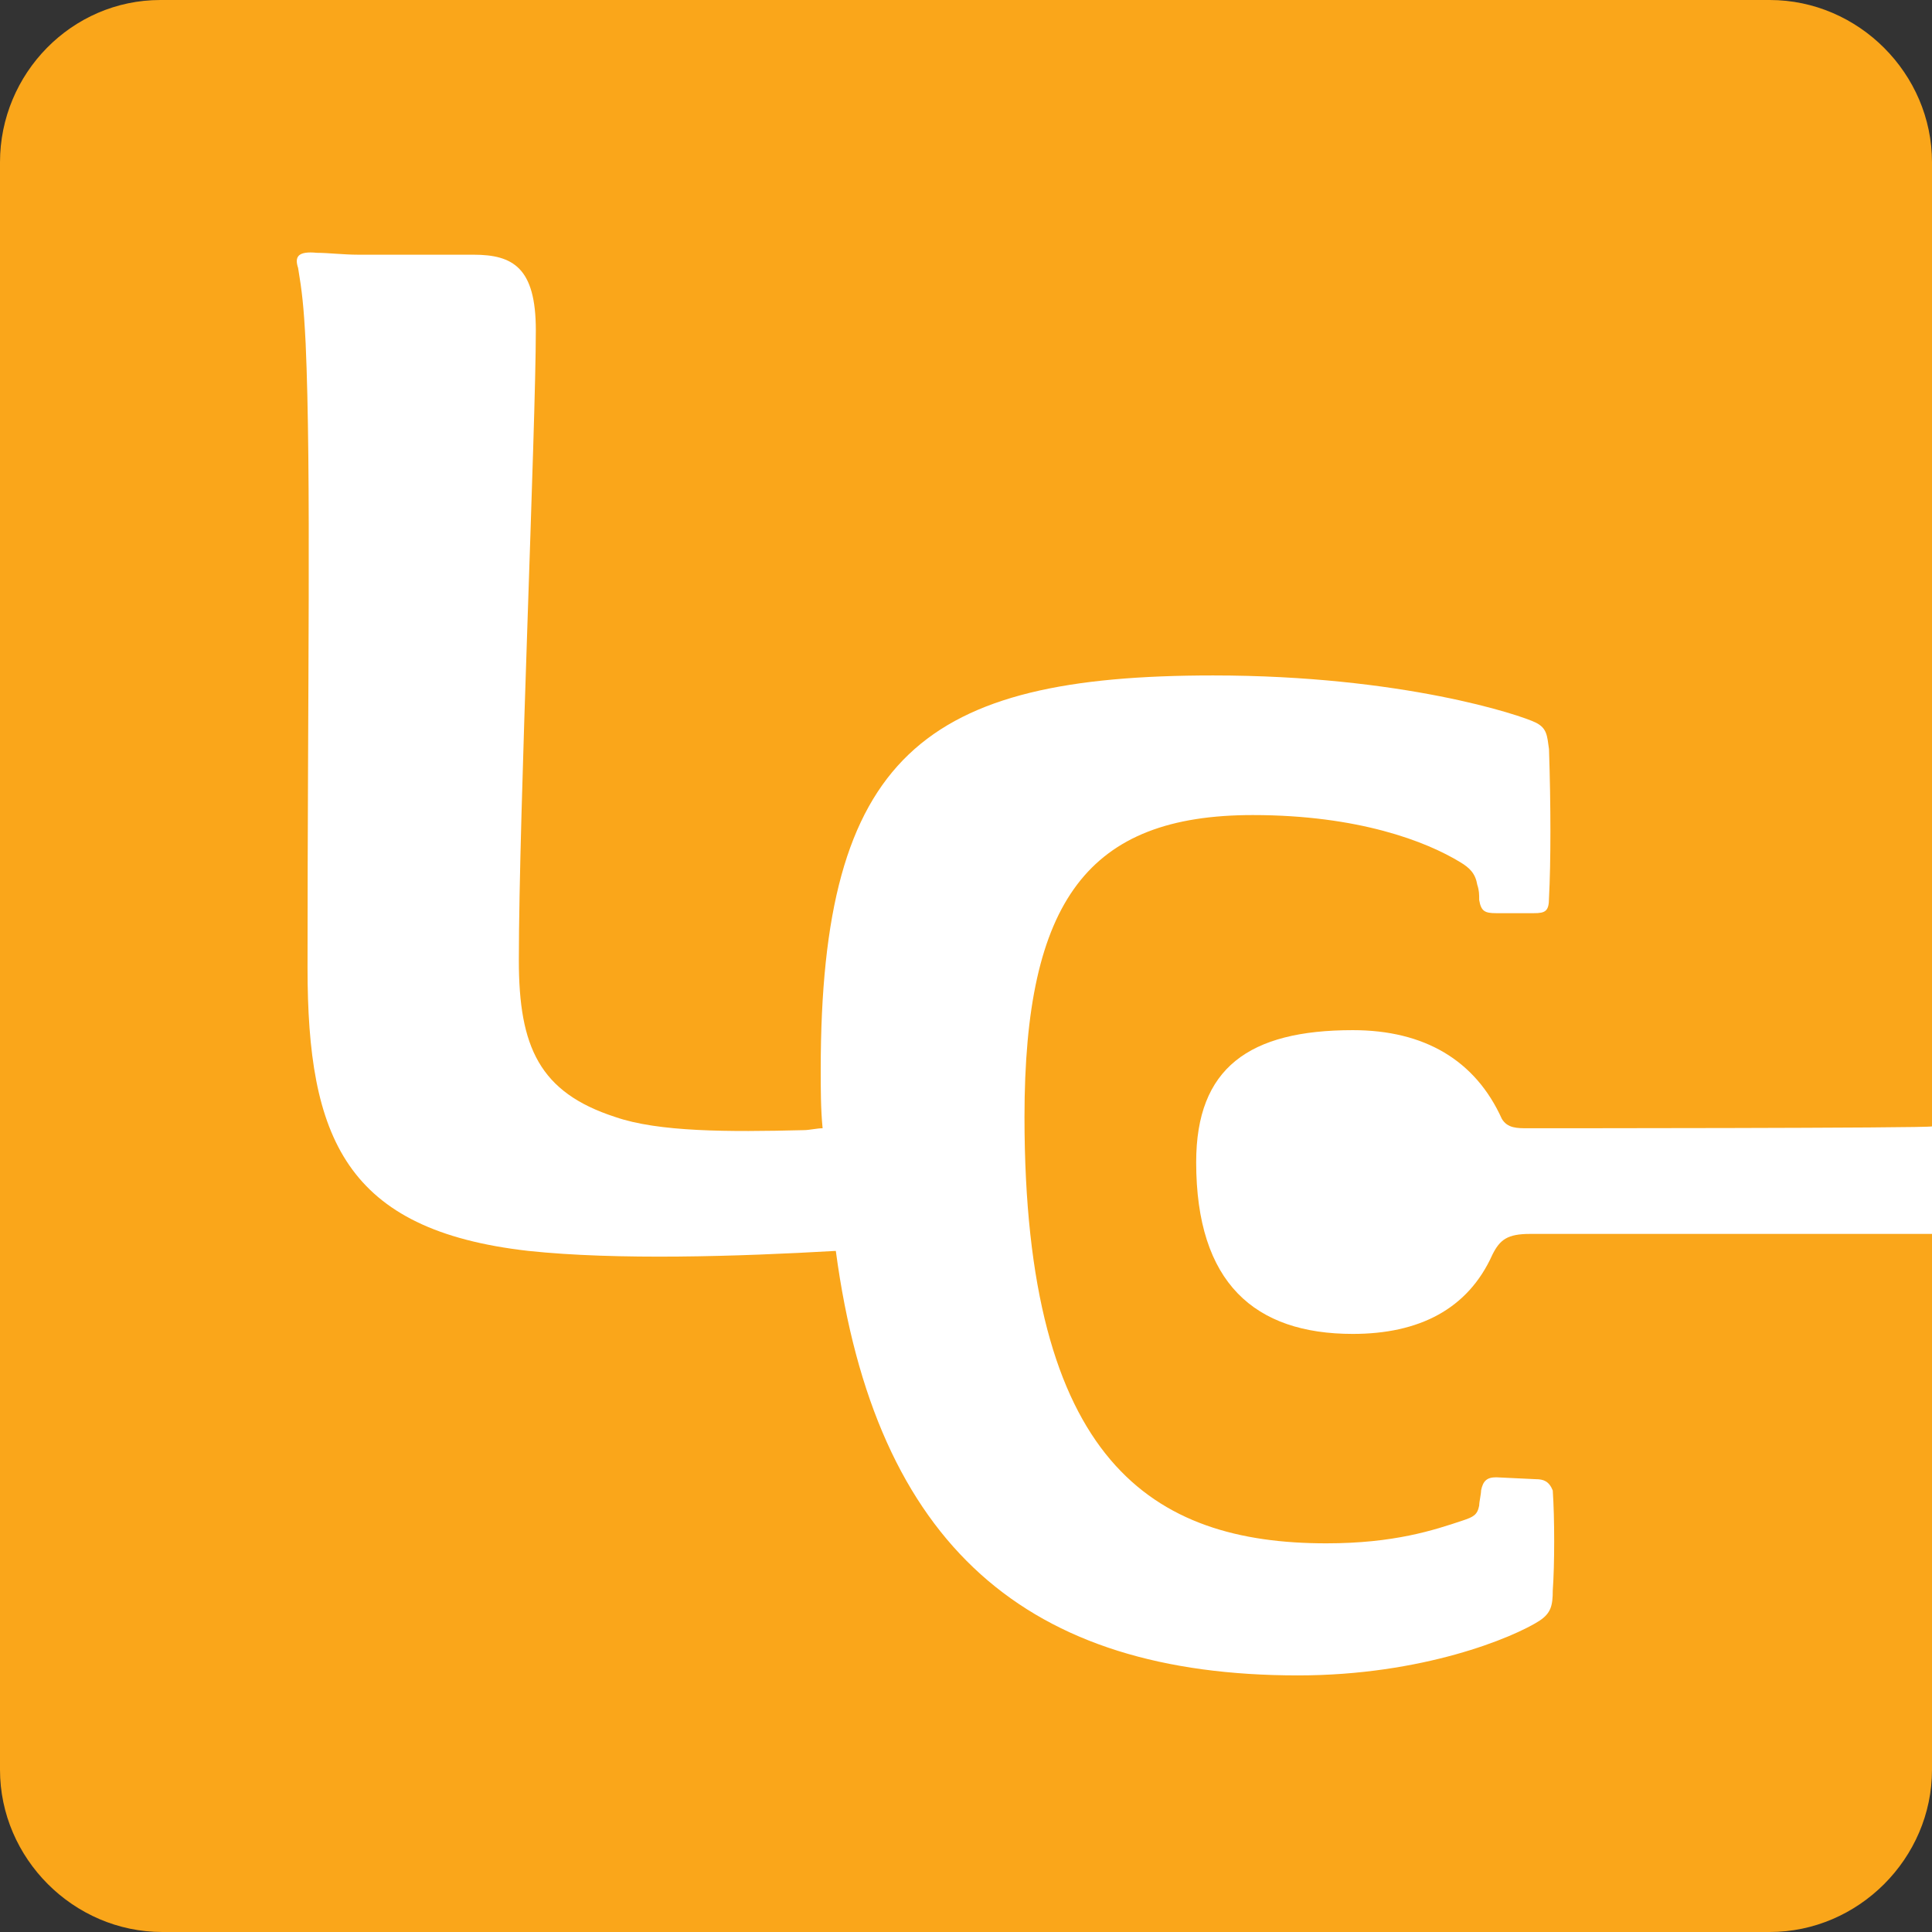
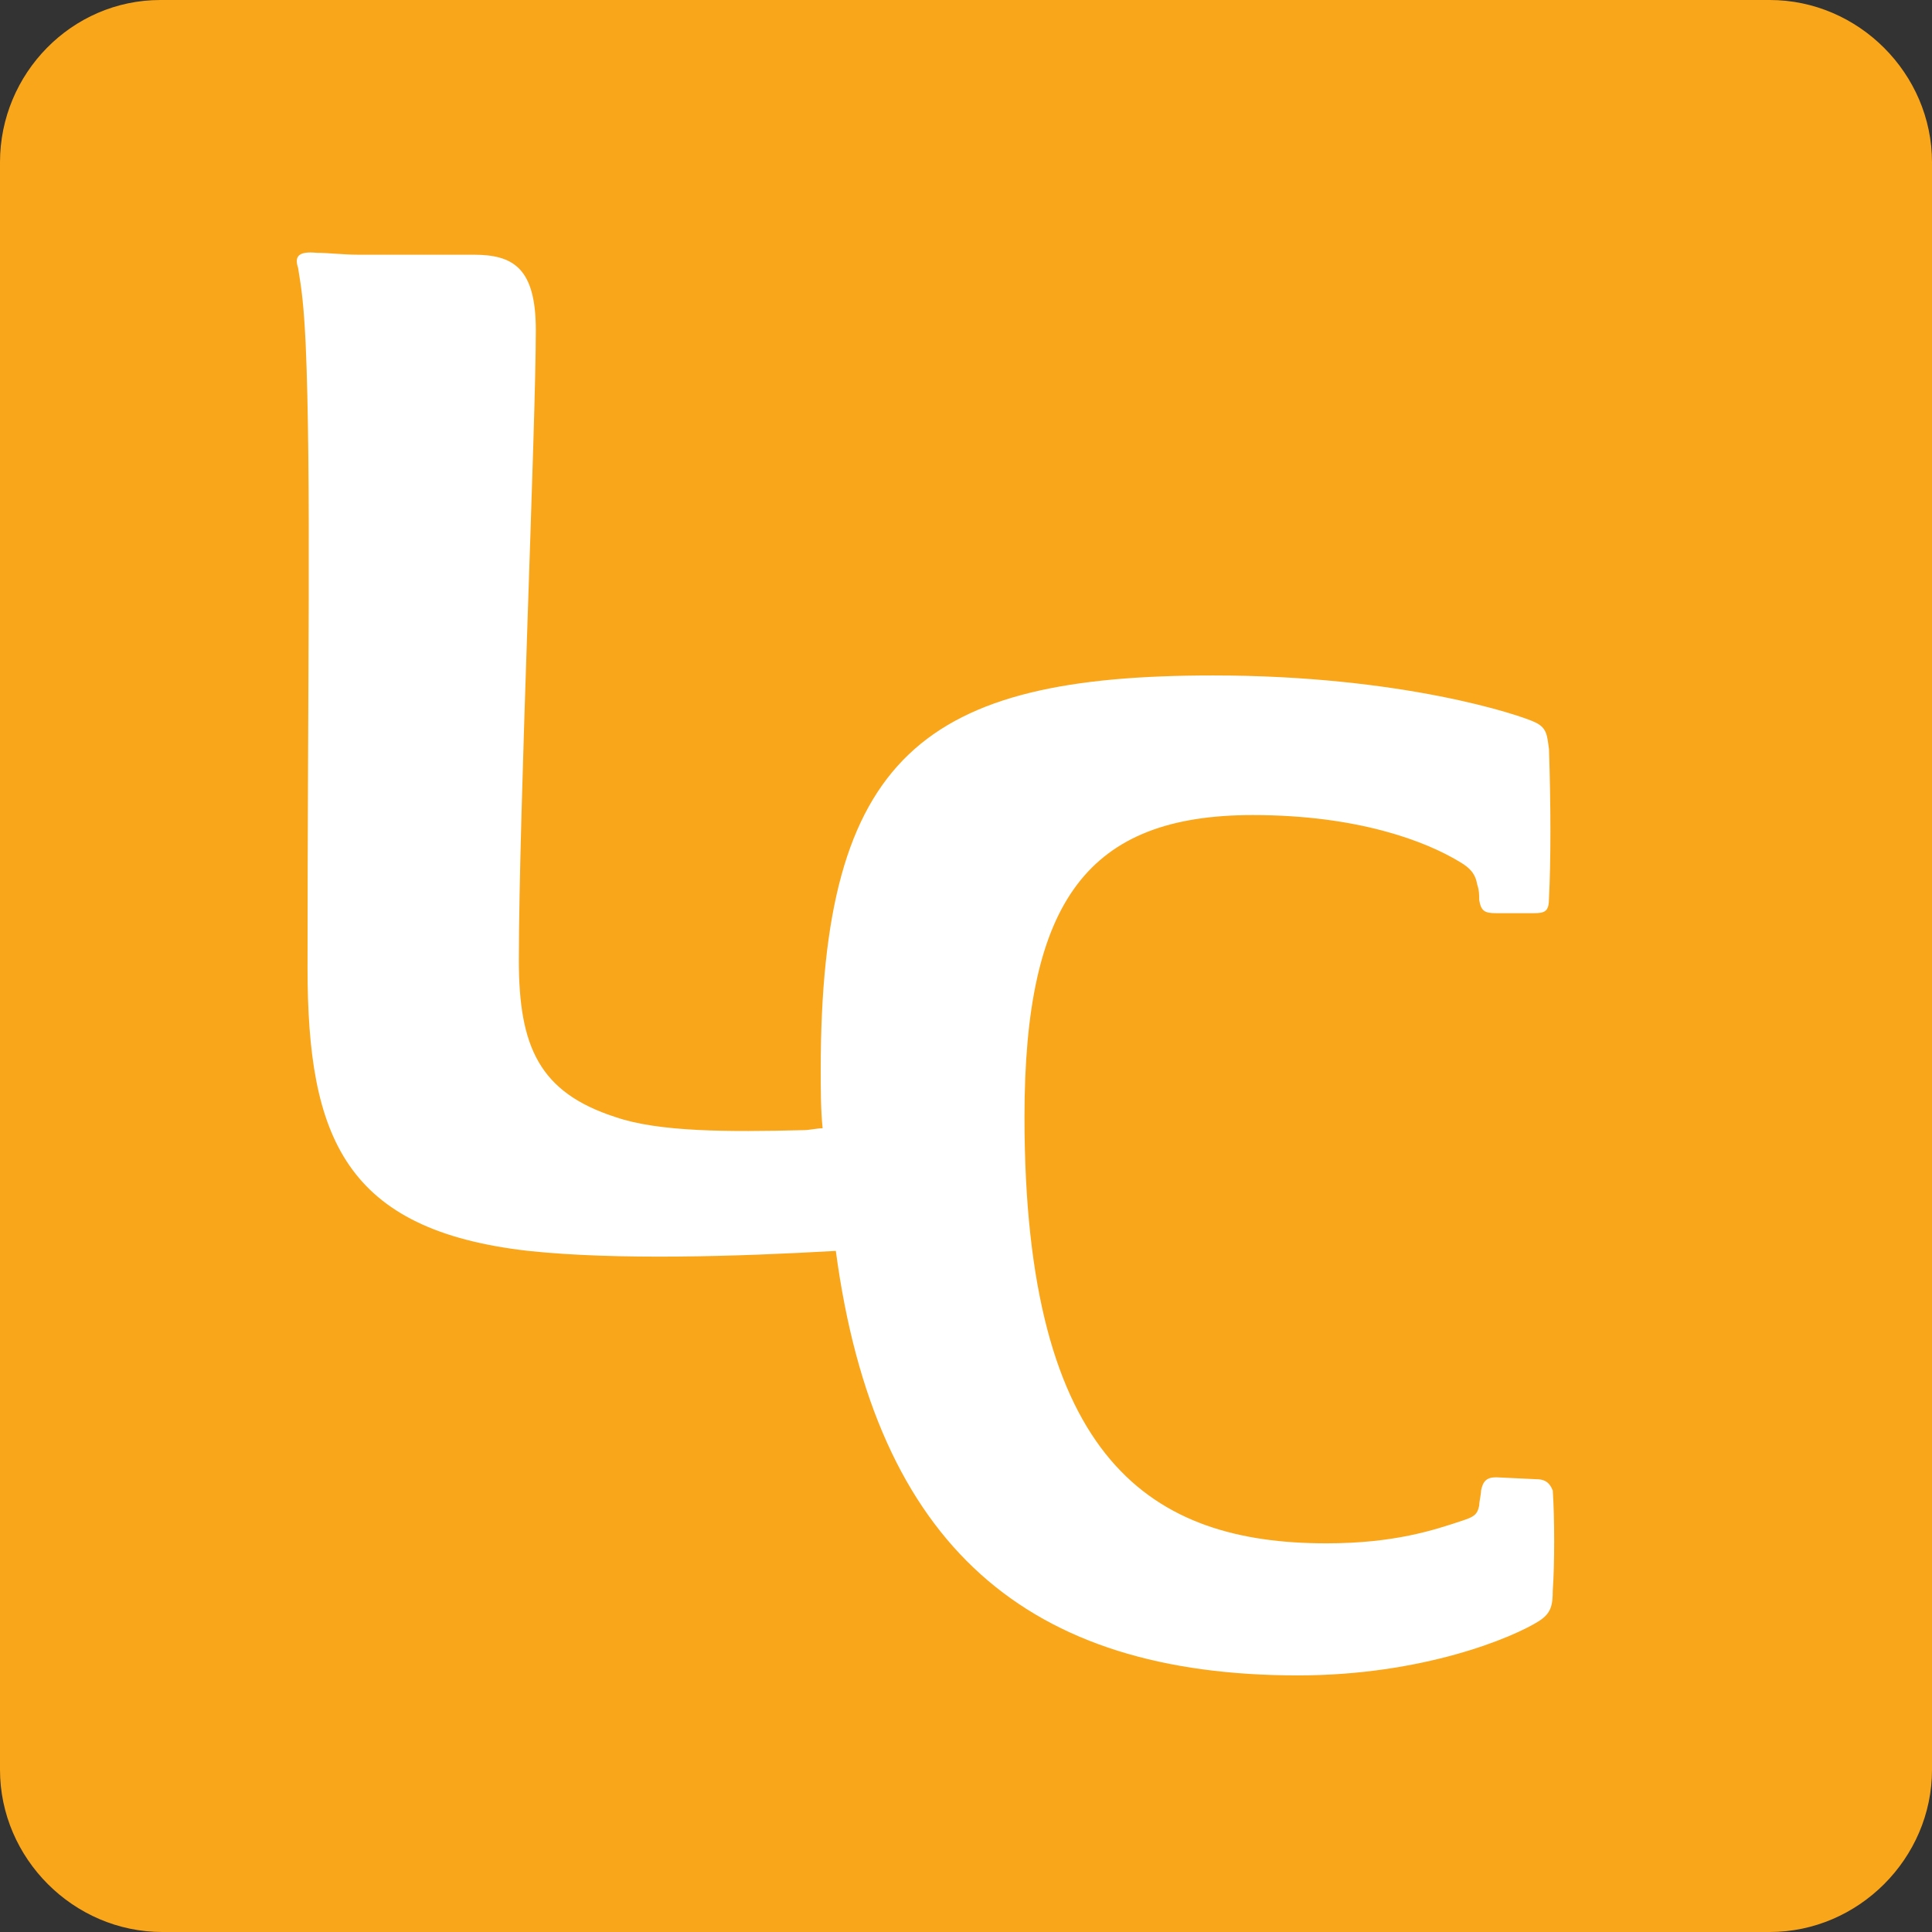
<svg xmlns="http://www.w3.org/2000/svg" version="1.1" x="0px" y="0px" viewBox="0 0 102.4 102.4" style="enable-background:new 0 0 102.4 102.4;" xml:space="preserve">
  <rect x="0" y="0" width="102.4" height="102.4" fill="#333333" stroke="none" />
  <style type="text/css">
	.st0{fill:#FAA61A;}
	.st1{fill:#FFFFFF;}
</style>
  <g id="レイヤー_1">
    <path class="st0" d="M102.4,93.8c0,4.7-3.9,8.6-8.6,8.6H8.6c-4.7,0-8.6-3.9-8.6-8.6V8.6C0,3.9,3.8,0,8.5,0c0,0,0.1,0,0.1,0h85.2   c4.7,0,8.6,3.9,8.6,8.6V93.8z" />
  </g>
  <g id="レイヤー_2">
    <g>
-       <path class="st1" d="M81,59.8c-0.6,0-1.1,0-1.4-0.5c-1.4-3.1-4.1-4.7-7.9-4.7c-5.5,0-8.3,2-8.3,7c0,6.4,3.1,9.1,8.3,9.1    c3.5,0,6.1-1.3,7.4-4.2c0.4-0.8,0.8-1.1,2-1.1h21.3v-5.7C102.4,59.8,81,59.8,81,59.8z" />
      <path class="st1" d="M81.4,78.4l-2.1-0.1c-0.5,0-0.7,0.2-0.8,0.7c0,0.2-0.1,0.6-0.1,0.8c-0.1,0.5-0.3,0.6-0.9,0.8    c-1.5,0.5-3.6,1.2-7.2,1.2c-9.2,0-16-4.3-16-22.6c0-11.5,3.4-16,12.1-16c5.6,0,9.2,1.4,11,2.5c0.5,0.3,0.8,0.6,0.9,1.2    c0.1,0.3,0.1,0.5,0.1,0.8c0.1,0.6,0.3,0.7,0.9,0.7c0.6,0,2,0,2,0c0.6,0,0.8-0.1,0.8-0.8c0.1-1.9,0.1-4.9,0-7.9    C82,39,82,38.6,81.4,38.3c-0.8-0.4-7.1-2.5-17.1-2.5C49,35.8,43.5,40,43.5,56.7c0,1,0,2.1,0.1,3.1c-0.3,0-0.7,0.1-1,0.1    c-4,0.1-7.7,0.1-10-0.7c-4-1.3-5.1-3.7-5.1-8.3c0-7.7,0.9-28.3,0.9-33.4c0-3.3-1.2-4-3.3-4c-3.2,0-3.8,0-6.1,0    c-0.8,0-1.6-0.1-2.2-0.1c-1-0.1-1.2,0.2-1,0.8c0.2,1.2,0.3,2,0.4,4c0.3,6.8,0.1,18.2,0.1,33.1c0,9,2,13.9,11.7,15    c4.7,0.5,11.1,0.3,16.3,0c2.1,15.7,10.2,22.5,24.5,22.5c6.6,0,11.4-2,12.8-2.9c0.6-0.4,0.7-0.8,0.7-1.6c0.1-1.4,0.1-3.8,0-5.3    C82.1,78.5,81.8,78.4,81.4,78.4z" />
    </g>
  </g>
</svg>